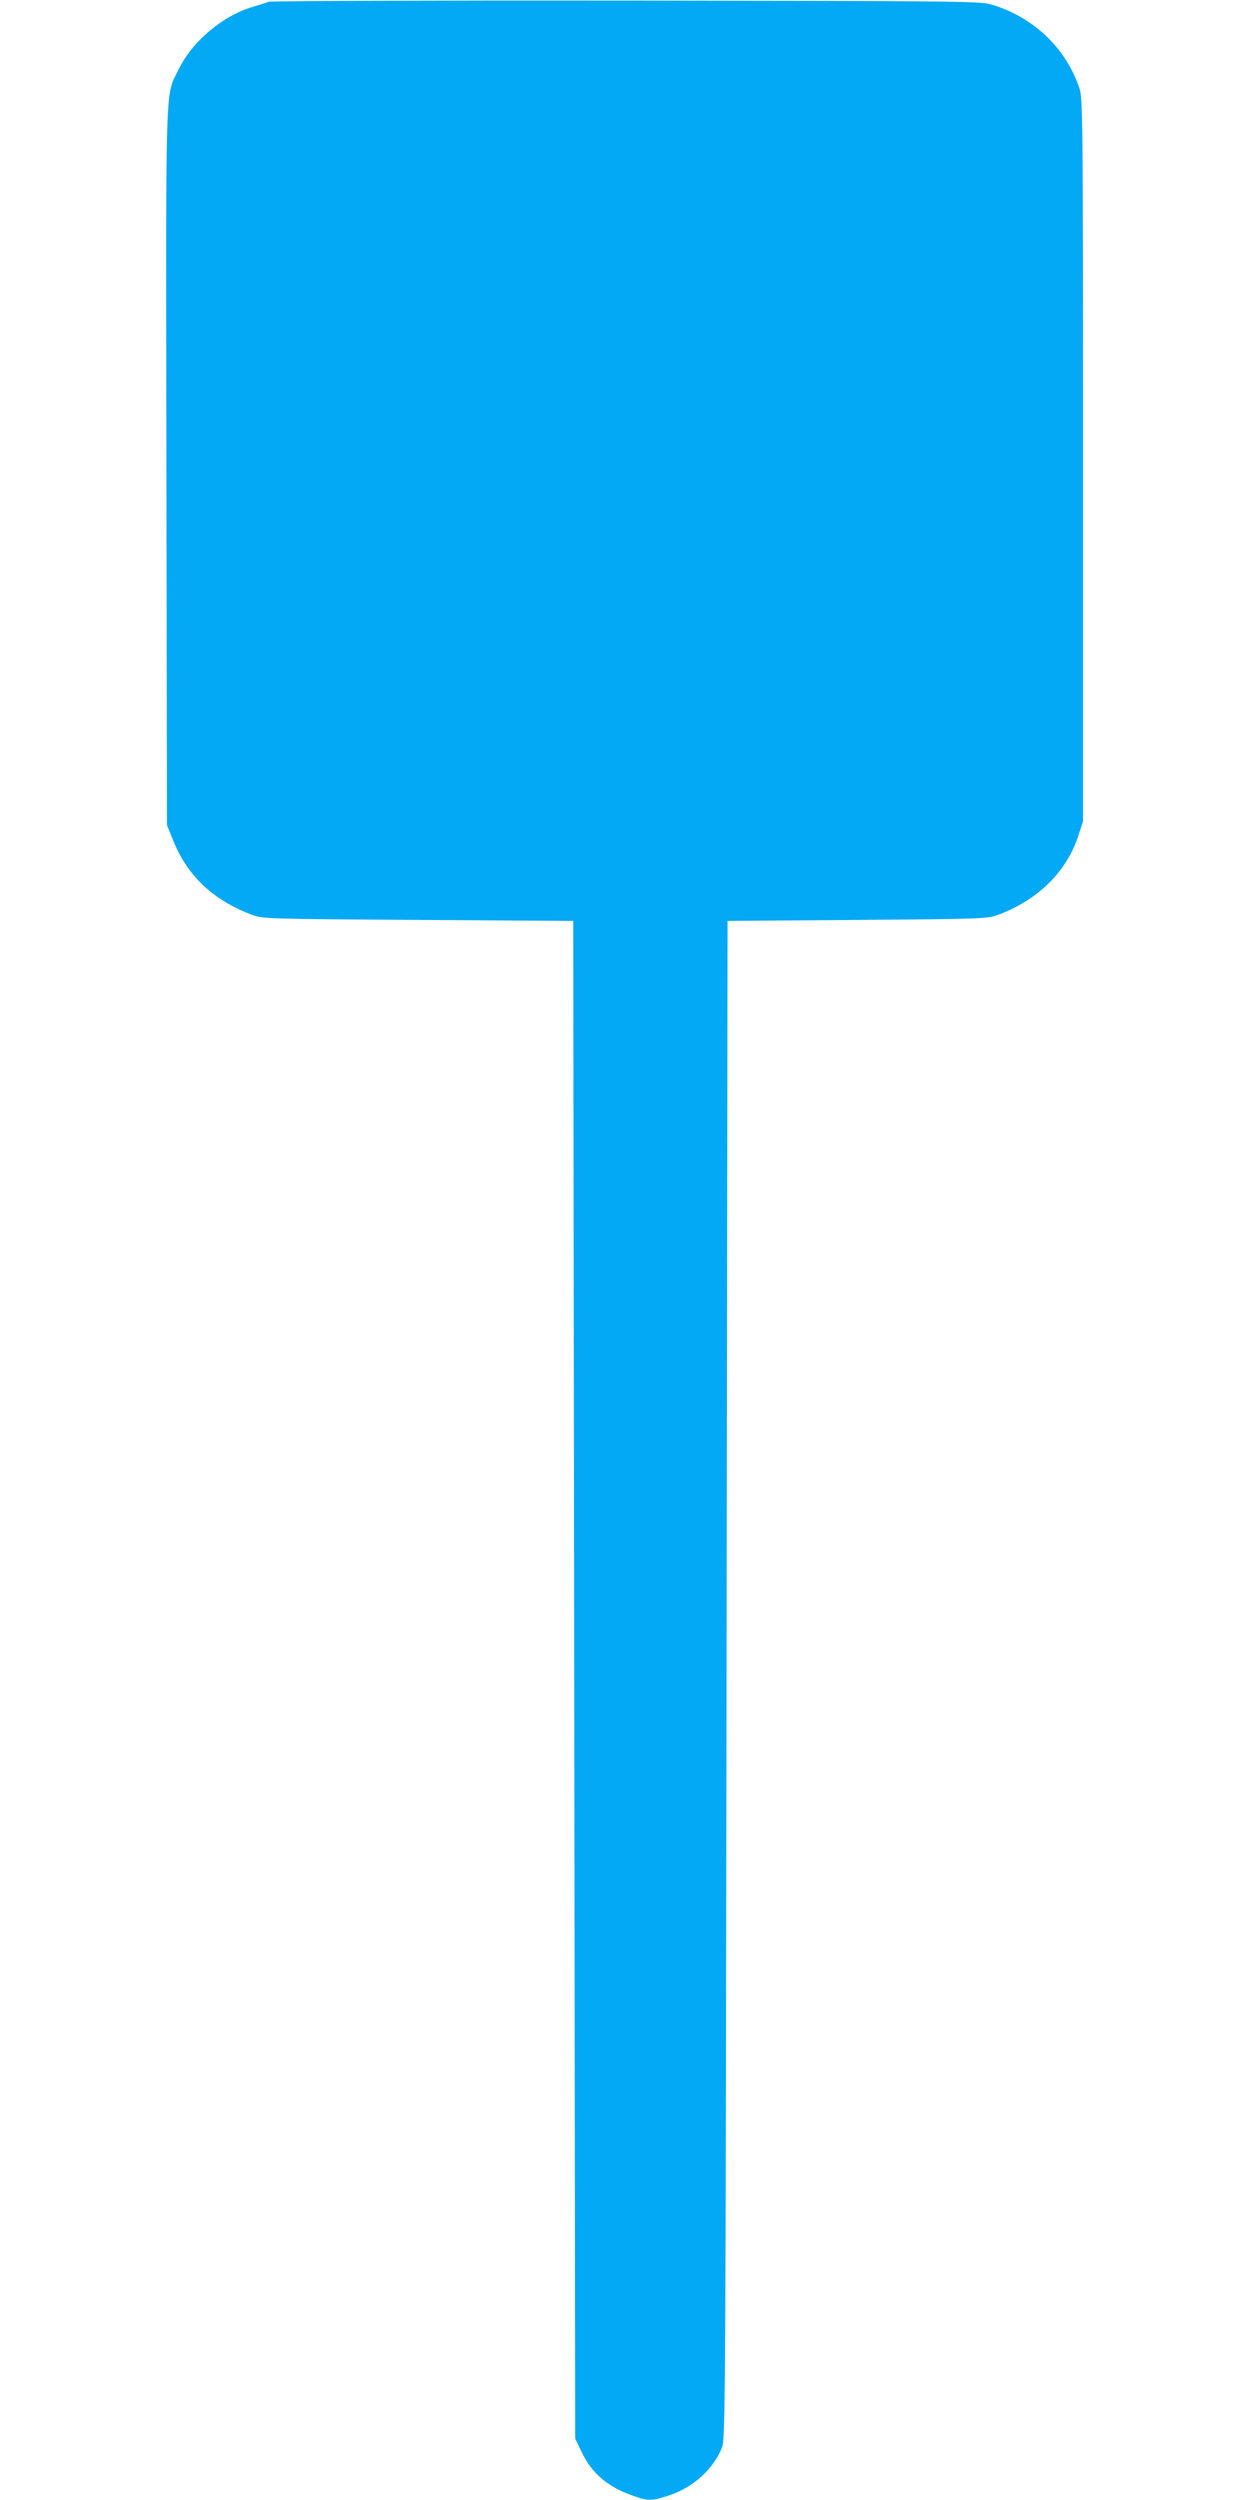
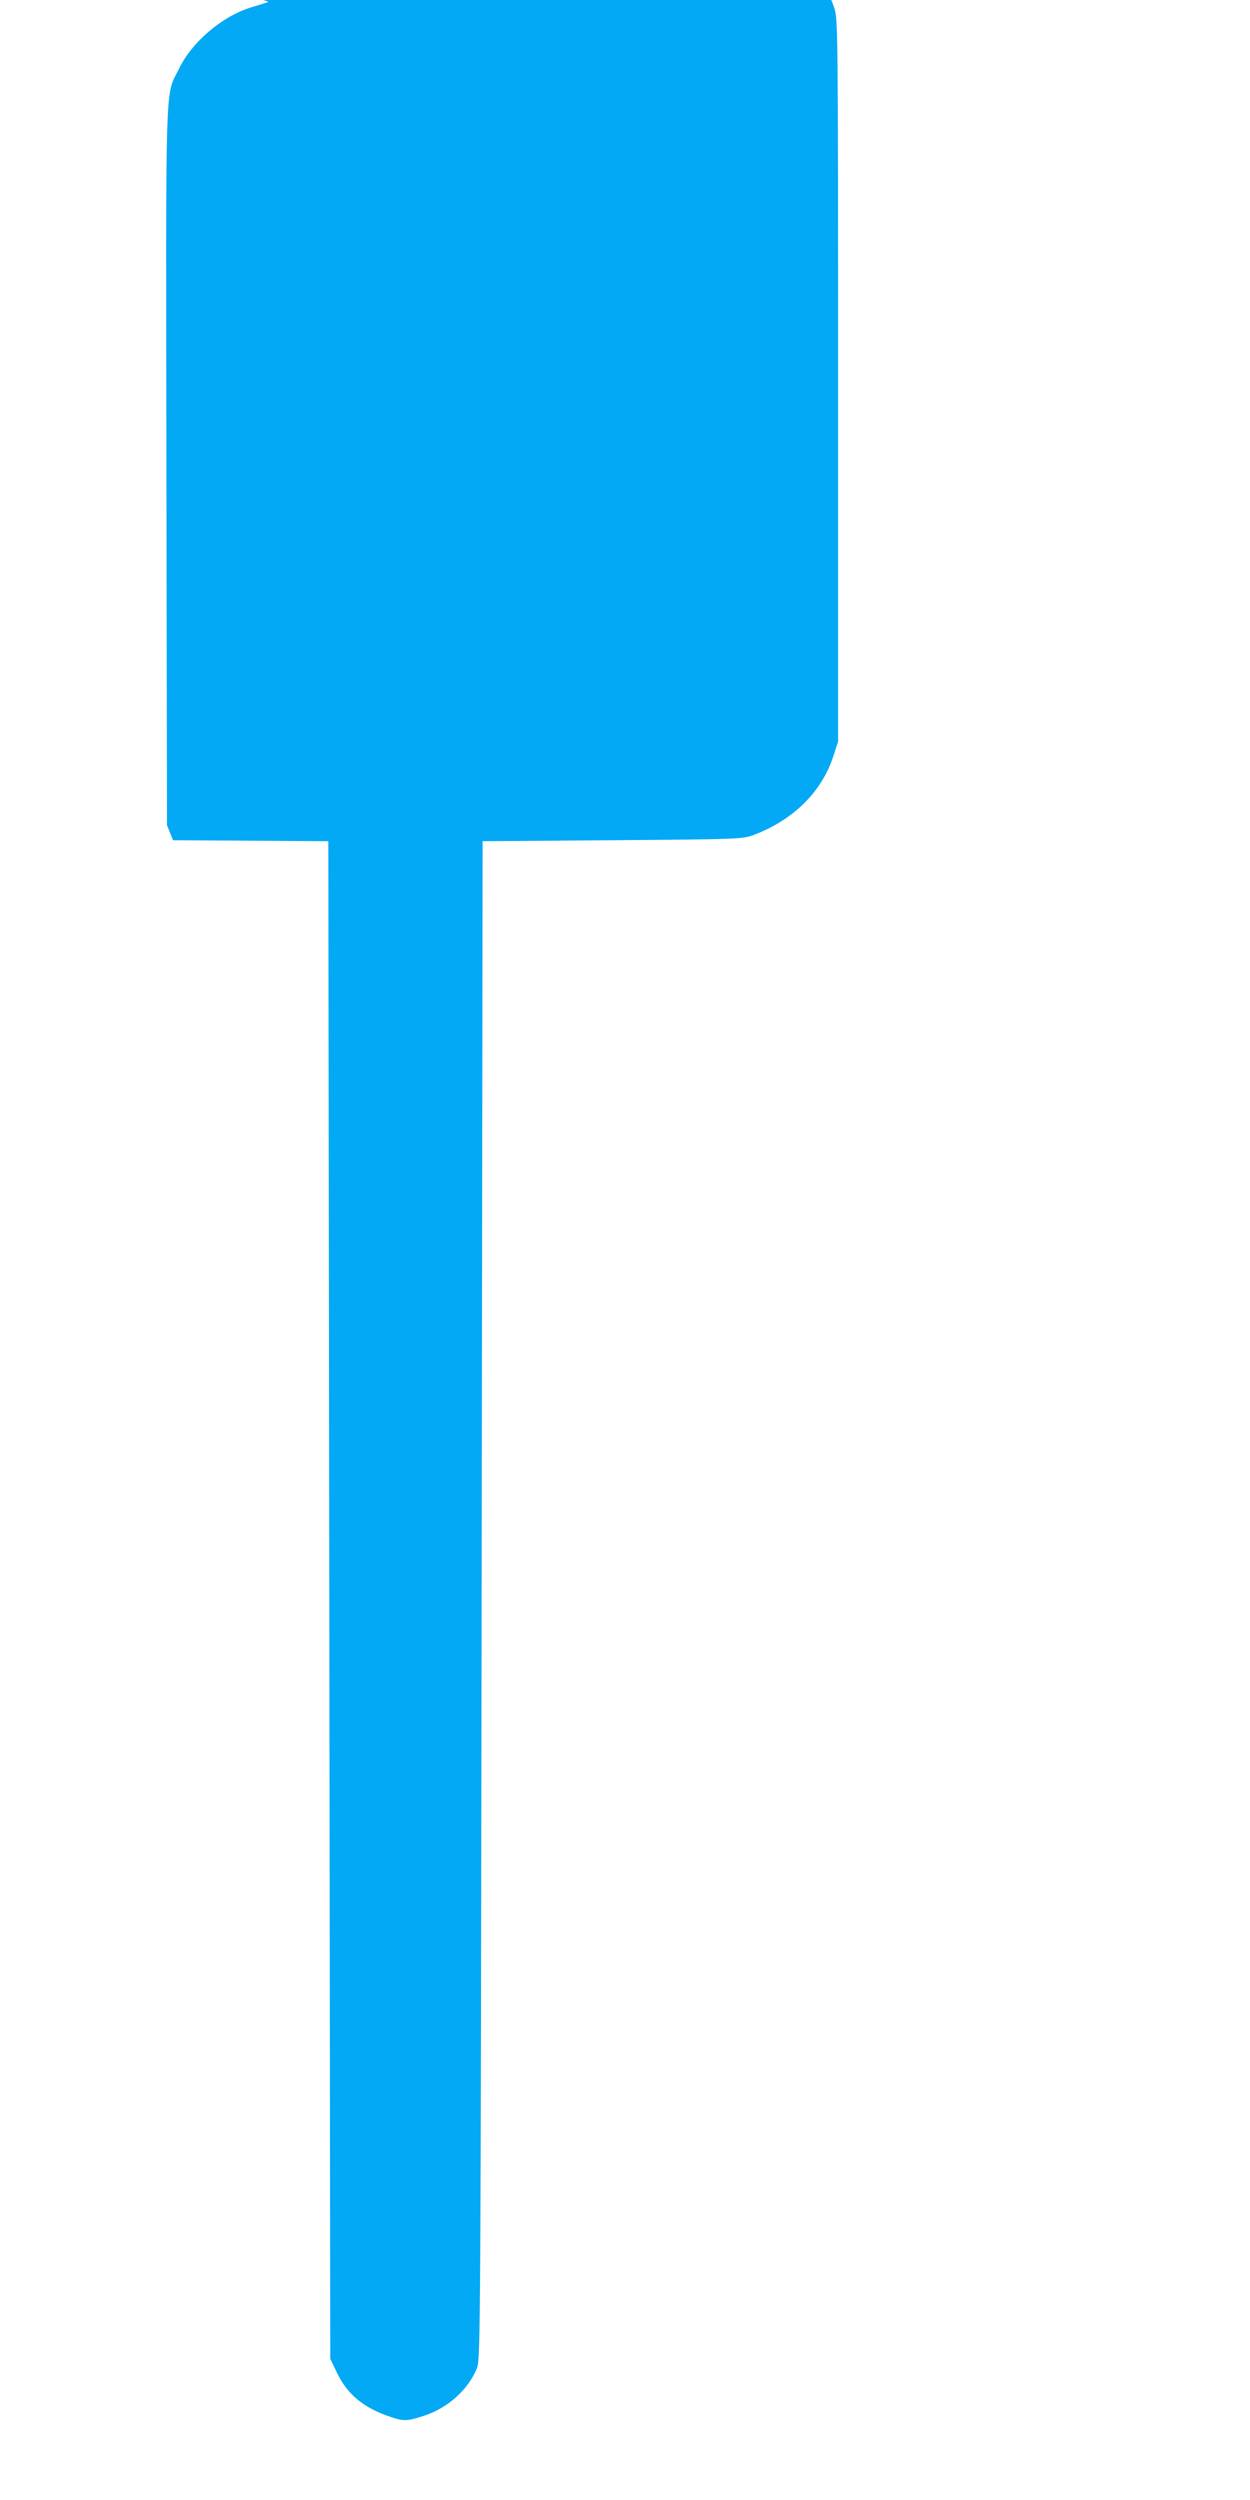
<svg xmlns="http://www.w3.org/2000/svg" version="1.0" width="640pt" height="1280pt" viewBox="0 0 640 1280" preserveAspectRatio="xMidYMid meet">
  <g transform="translate(0,1280) scale(0.1,-0.1)" fill="#03a9f4" stroke="none">
-     <path d="M1375 12791 c-11 -5 -47 -16 -80 -26 -151 -43 -310 -176 -378 -316 -72 -147 -68 6 -65 -2035 l3 -1839 31 -77 c74 -183 204 -306 404 -382 54 -20 72 -21 850 -26 l795 -5 5 -3885 5 -3885 32 -67 c53 -113 136 -183 272 -229 71 -25 91 -24 181 6 121 41 224 135 267 245 17 43 18 252 23 3930 l5 3885 665 5 c652 5 666 6 723 27 203 77 348 220 408 404 l24 74 0 1850 c0 1778 -1 1852 -19 1905 -69 205 -238 365 -451 427 -56 17 -175 18 -1870 20 -995 1 -1819 -2 -1830 -6z" />
+     <path d="M1375 12791 c-11 -5 -47 -16 -80 -26 -151 -43 -310 -176 -378 -316 -72 -147 -68 6 -65 -2035 l3 -1839 31 -77 l795 -5 5 -3885 5 -3885 32 -67 c53 -113 136 -183 272 -229 71 -25 91 -24 181 6 121 41 224 135 267 245 17 43 18 252 23 3930 l5 3885 665 5 c652 5 666 6 723 27 203 77 348 220 408 404 l24 74 0 1850 c0 1778 -1 1852 -19 1905 -69 205 -238 365 -451 427 -56 17 -175 18 -1870 20 -995 1 -1819 -2 -1830 -6z" />
  </g>
</svg>